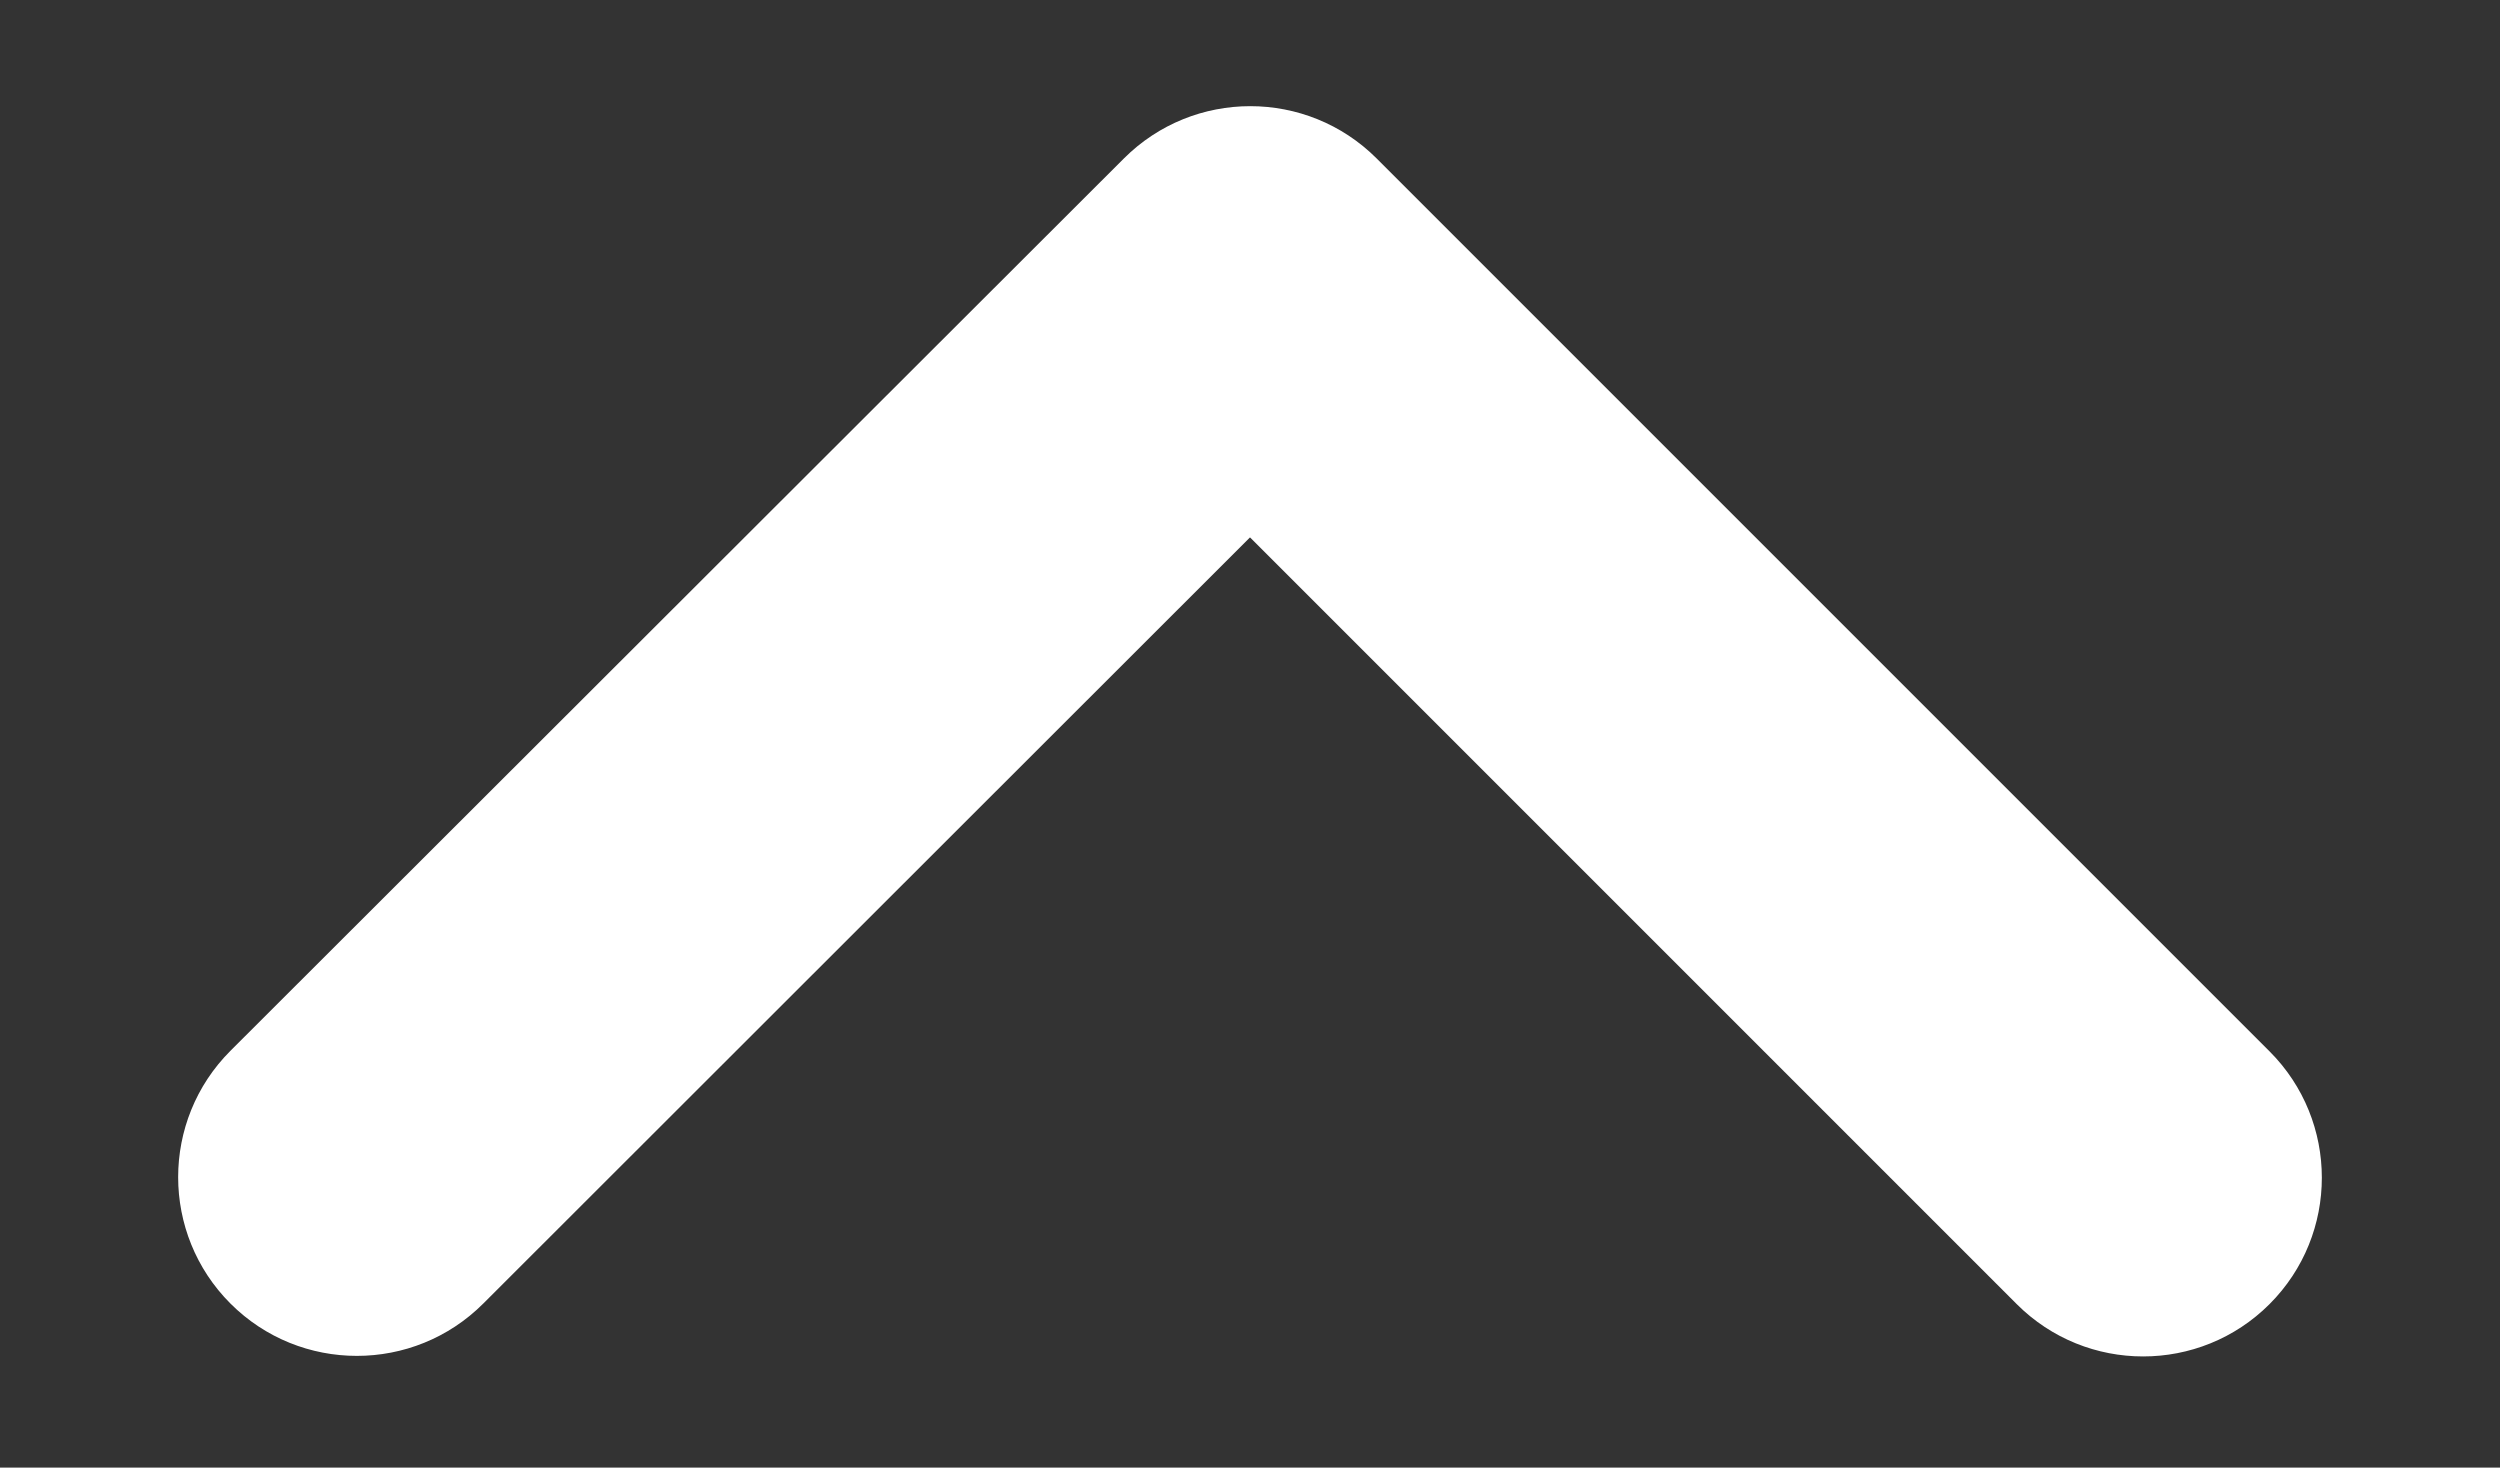
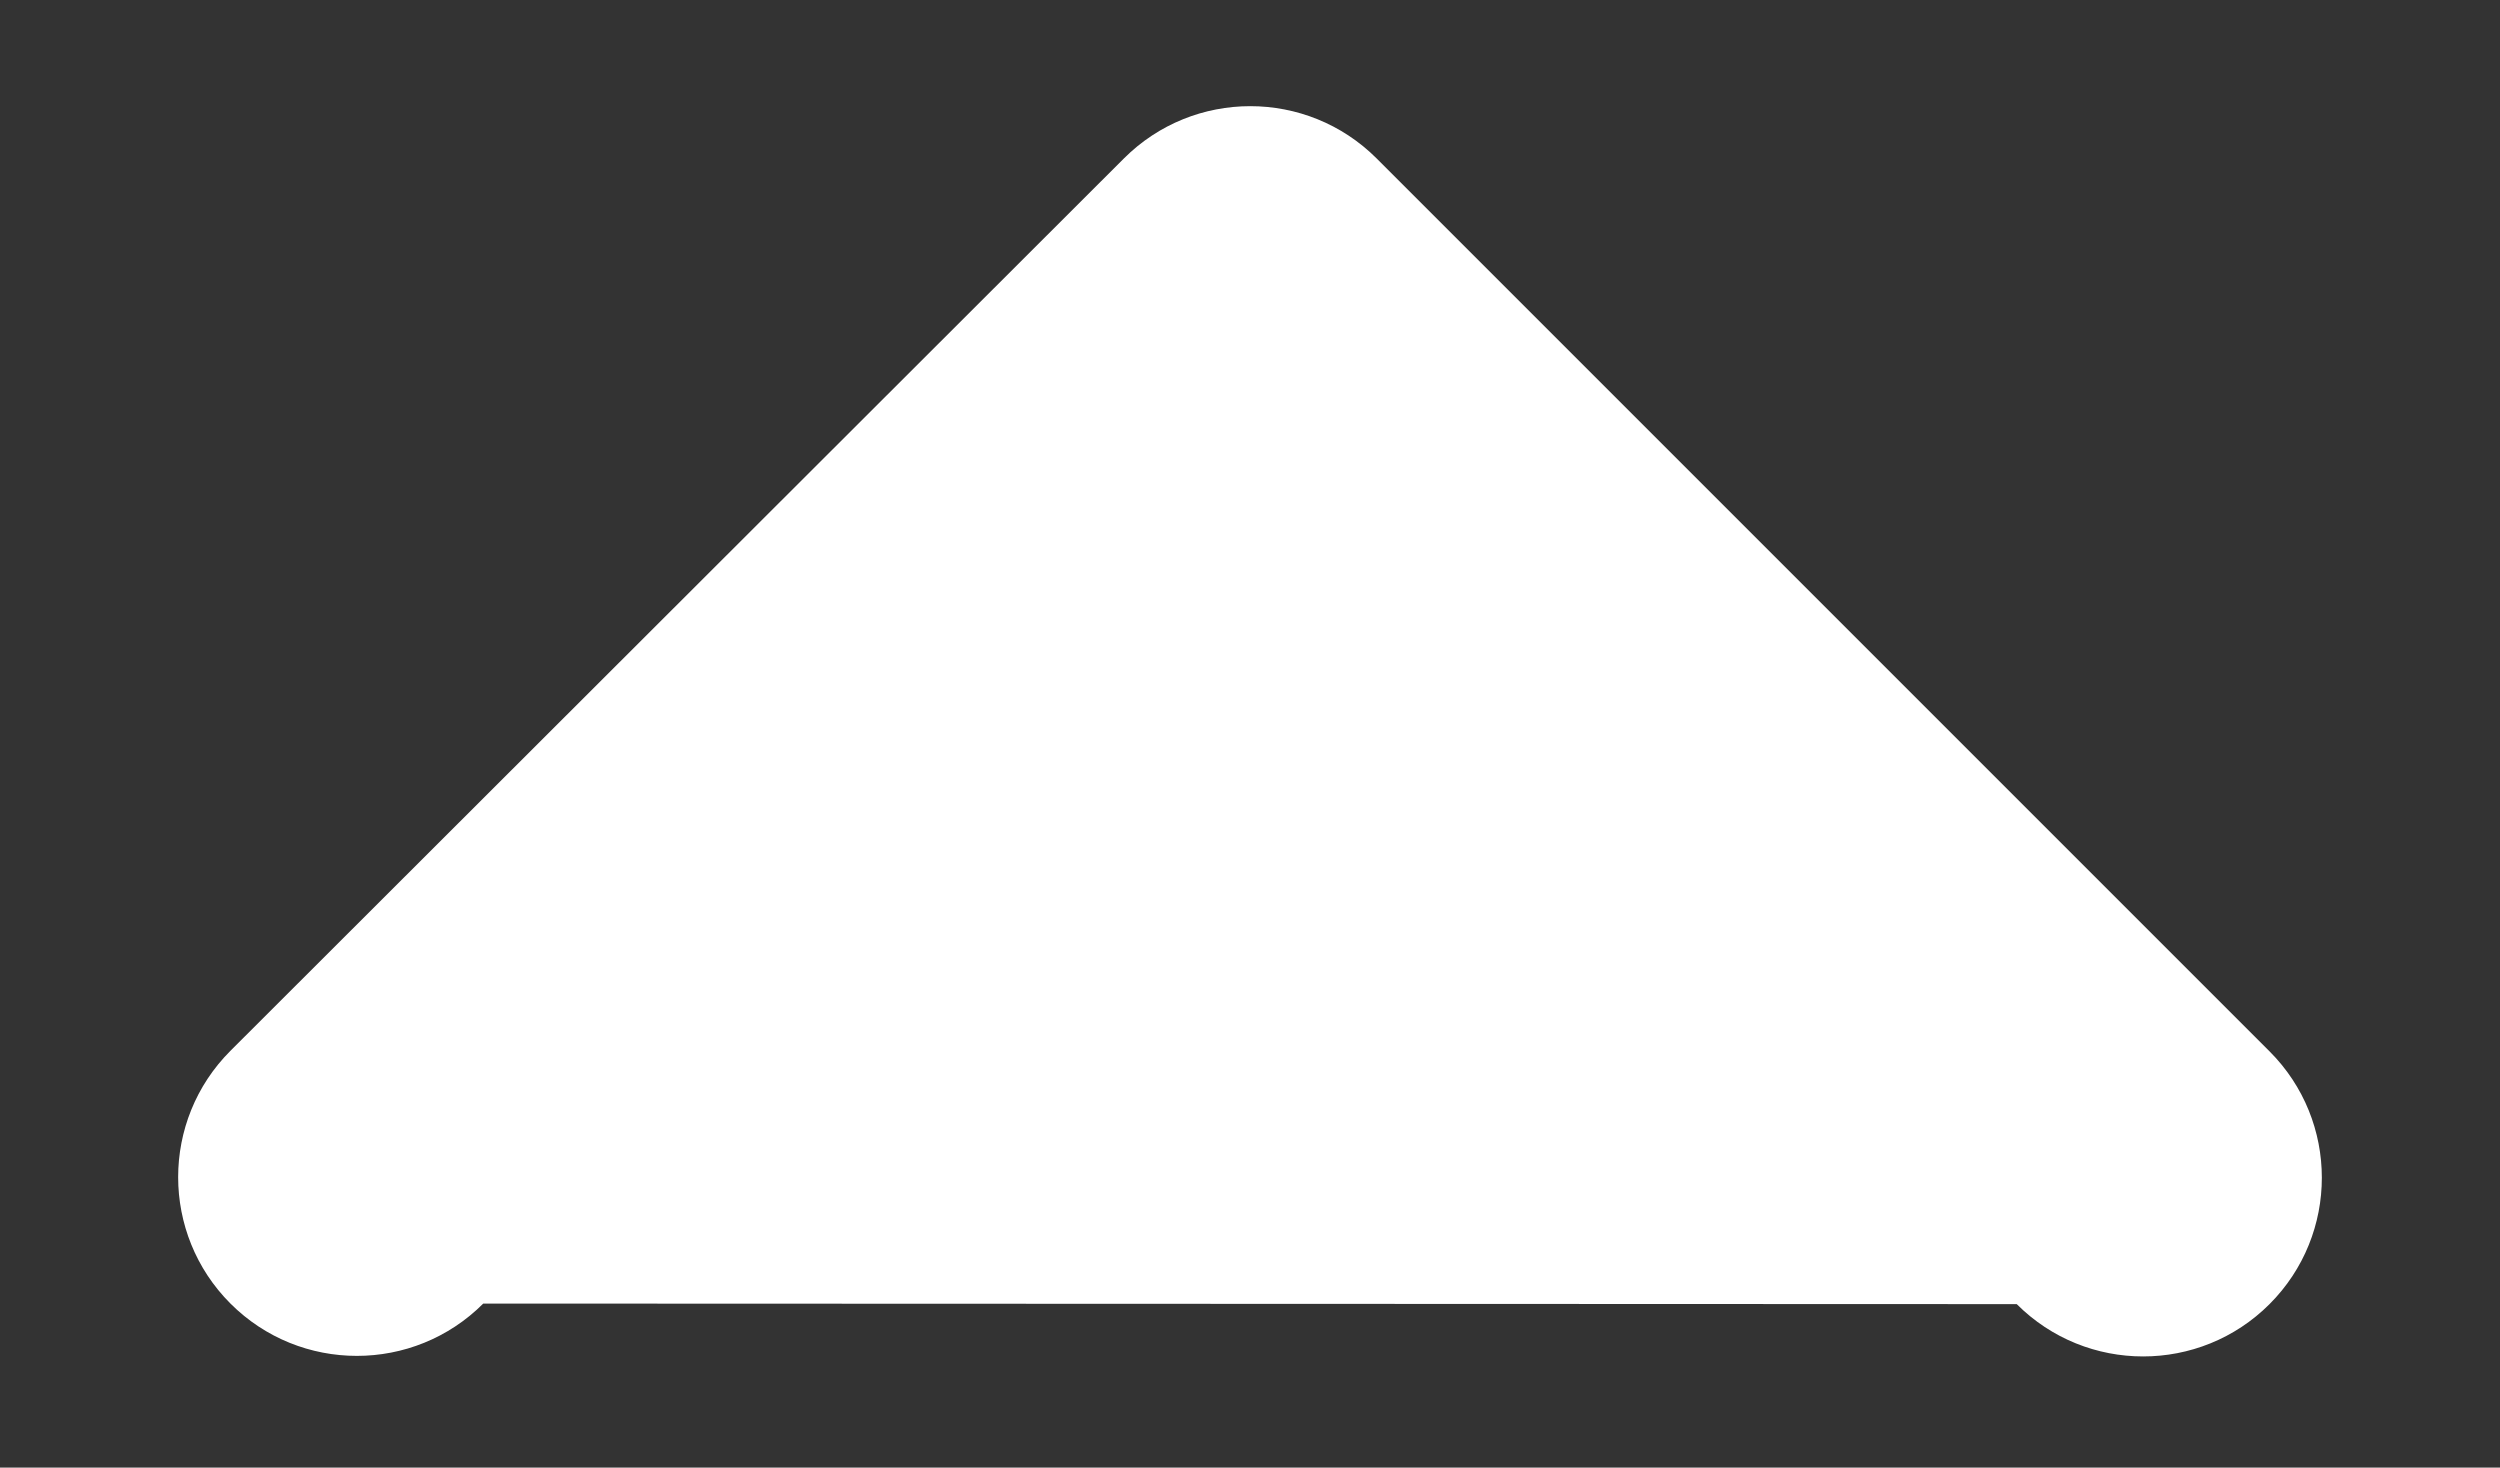
<svg xmlns="http://www.w3.org/2000/svg" version="1.1" id="Layer_1" x="0px" y="0px" viewBox="0 0 448 263" style="enable-background:new 0 0 448 263;" xml:space="preserve">
  <rect x="0" y="0" width="448" height="263" fill="#333333" stroke="none" />
  <style type="text/css">
	.st0{fill:#FFFFFF;}
</style>
-   <path class="st0" d="M201.4,28.4c12.5-12.5,32.8-12.5,45.3,0l160,160c12.5,12.5,12.5,32.8,0,45.3s-32.8,12.5-45.3,0L224,96.3  L86.6,233.6c-12.5,12.5-32.8,12.5-45.3,0s-12.5-32.8,0-45.3L201.4,28.4L201.4,28.4z" />
+   <path class="st0" d="M201.4,28.4c12.5-12.5,32.8-12.5,45.3,0l160,160c12.5,12.5,12.5,32.8,0,45.3s-32.8,12.5-45.3,0L86.6,233.6c-12.5,12.5-32.8,12.5-45.3,0s-12.5-32.8,0-45.3L201.4,28.4L201.4,28.4z" />
</svg>